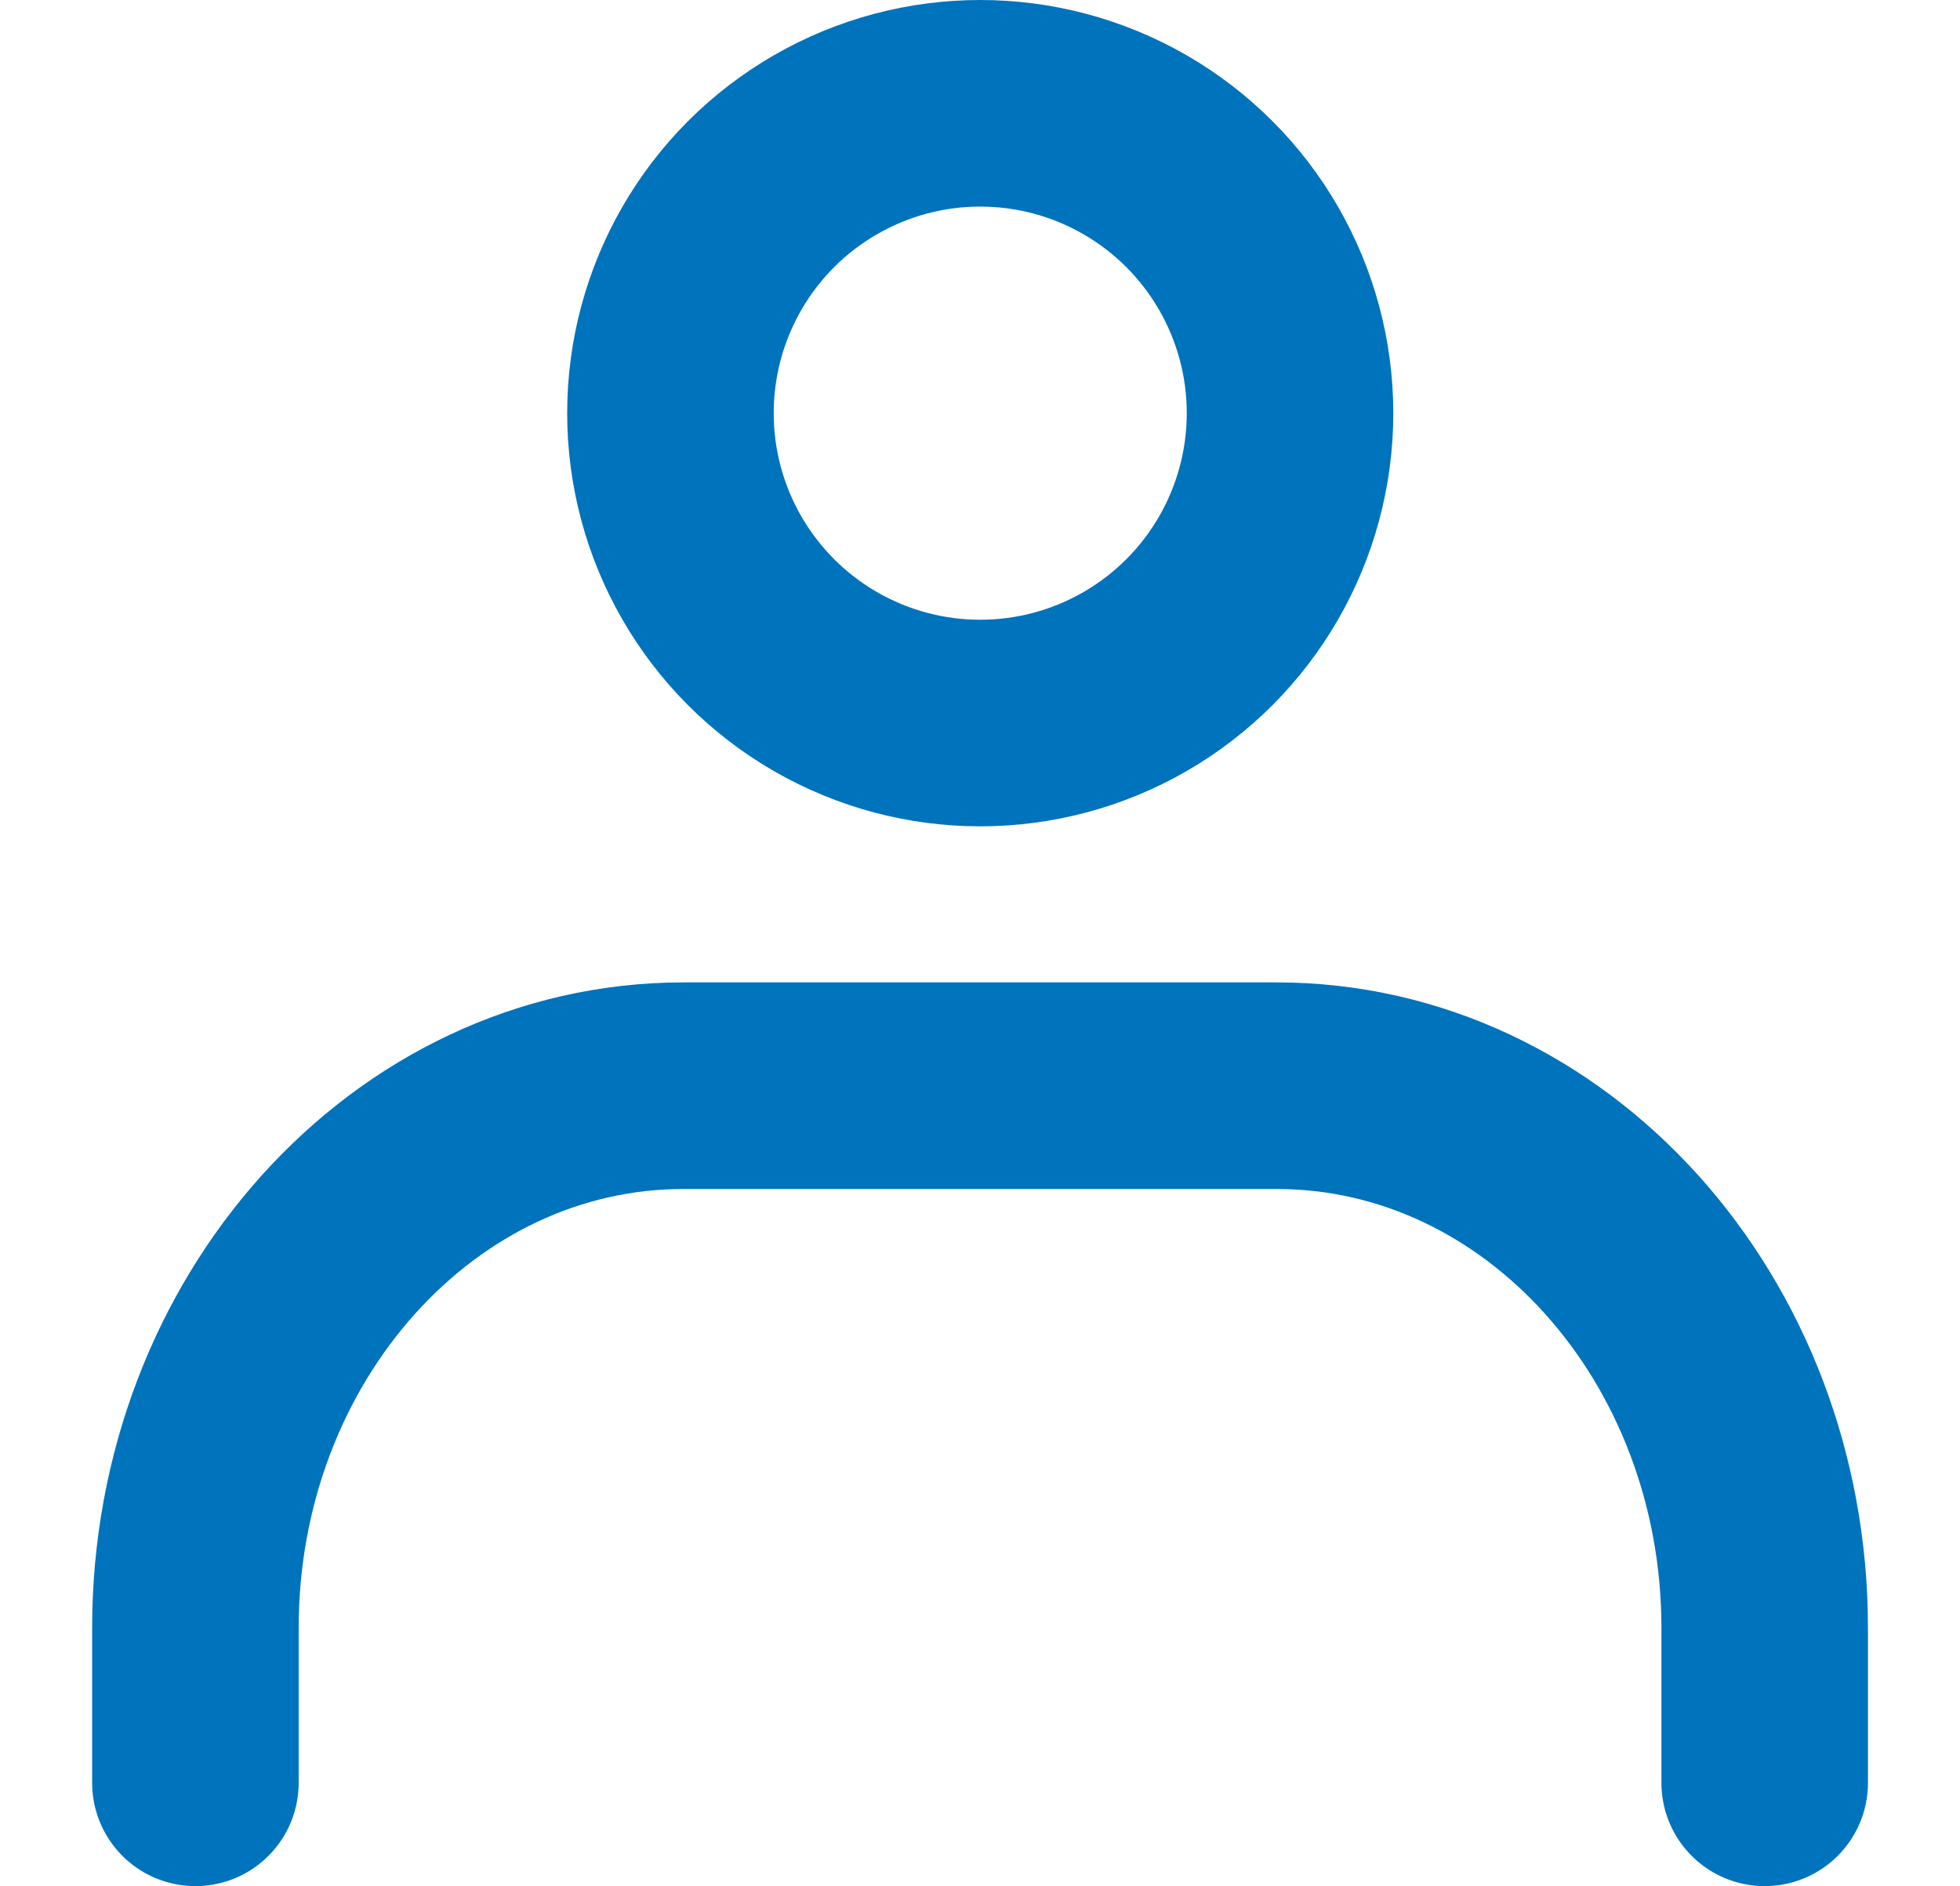
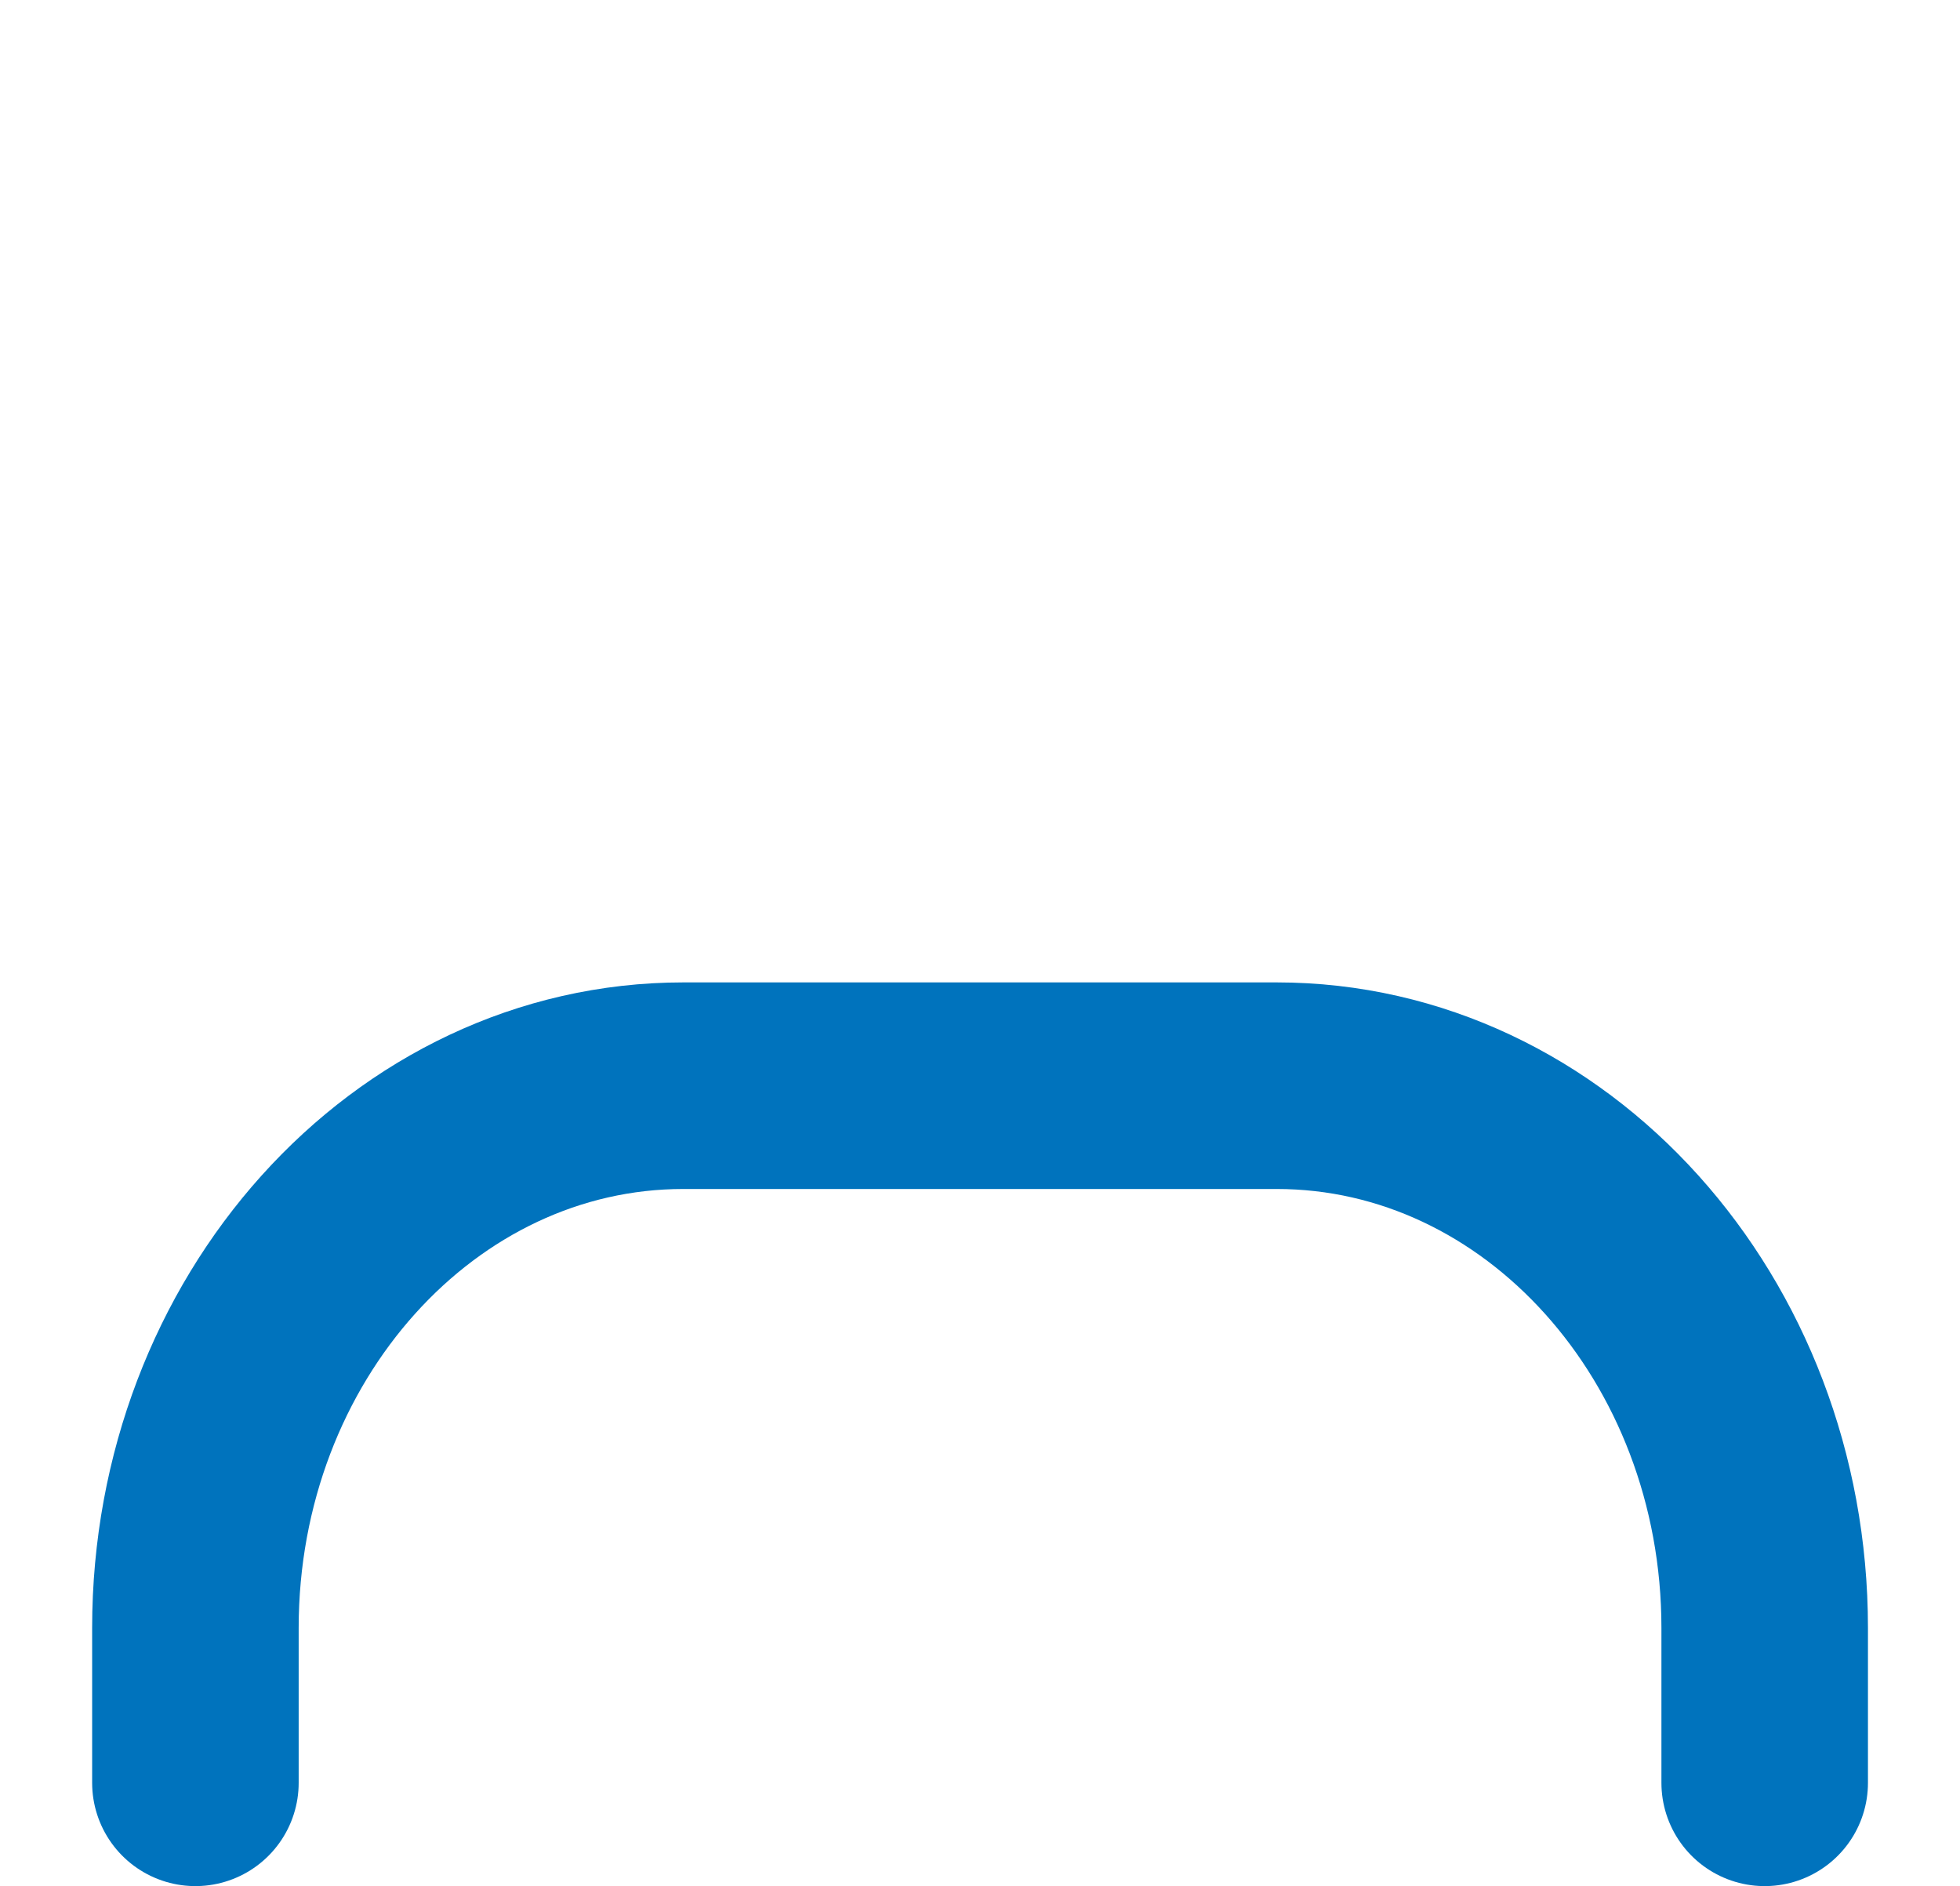
<svg xmlns="http://www.w3.org/2000/svg" version="1.1" id="dt-icon_x5F_newregister-blue" x="0px" y="0px" width="18.709px" height="18px" viewBox="0 0 18.709 19.868" enable-background="new 0 0 18.709 19.868" xml:space="preserve">
-   <circle fill="none" stroke="#0073BD" stroke-width="2.176" stroke-linecap="round" stroke-linejoin="round" cx="9.357" cy="4.352" r="3.264" />
  <path fill="none" stroke="#0073BD" stroke-width="2.176" stroke-linecap="round" stroke-linejoin="round" d="M1.088,18.779v-1.631  c0-3.15,2.301-5.712,5.141-5.712h6.251c2.84,0,5.142,2.562,5.142,5.712v1.631" />
</svg>